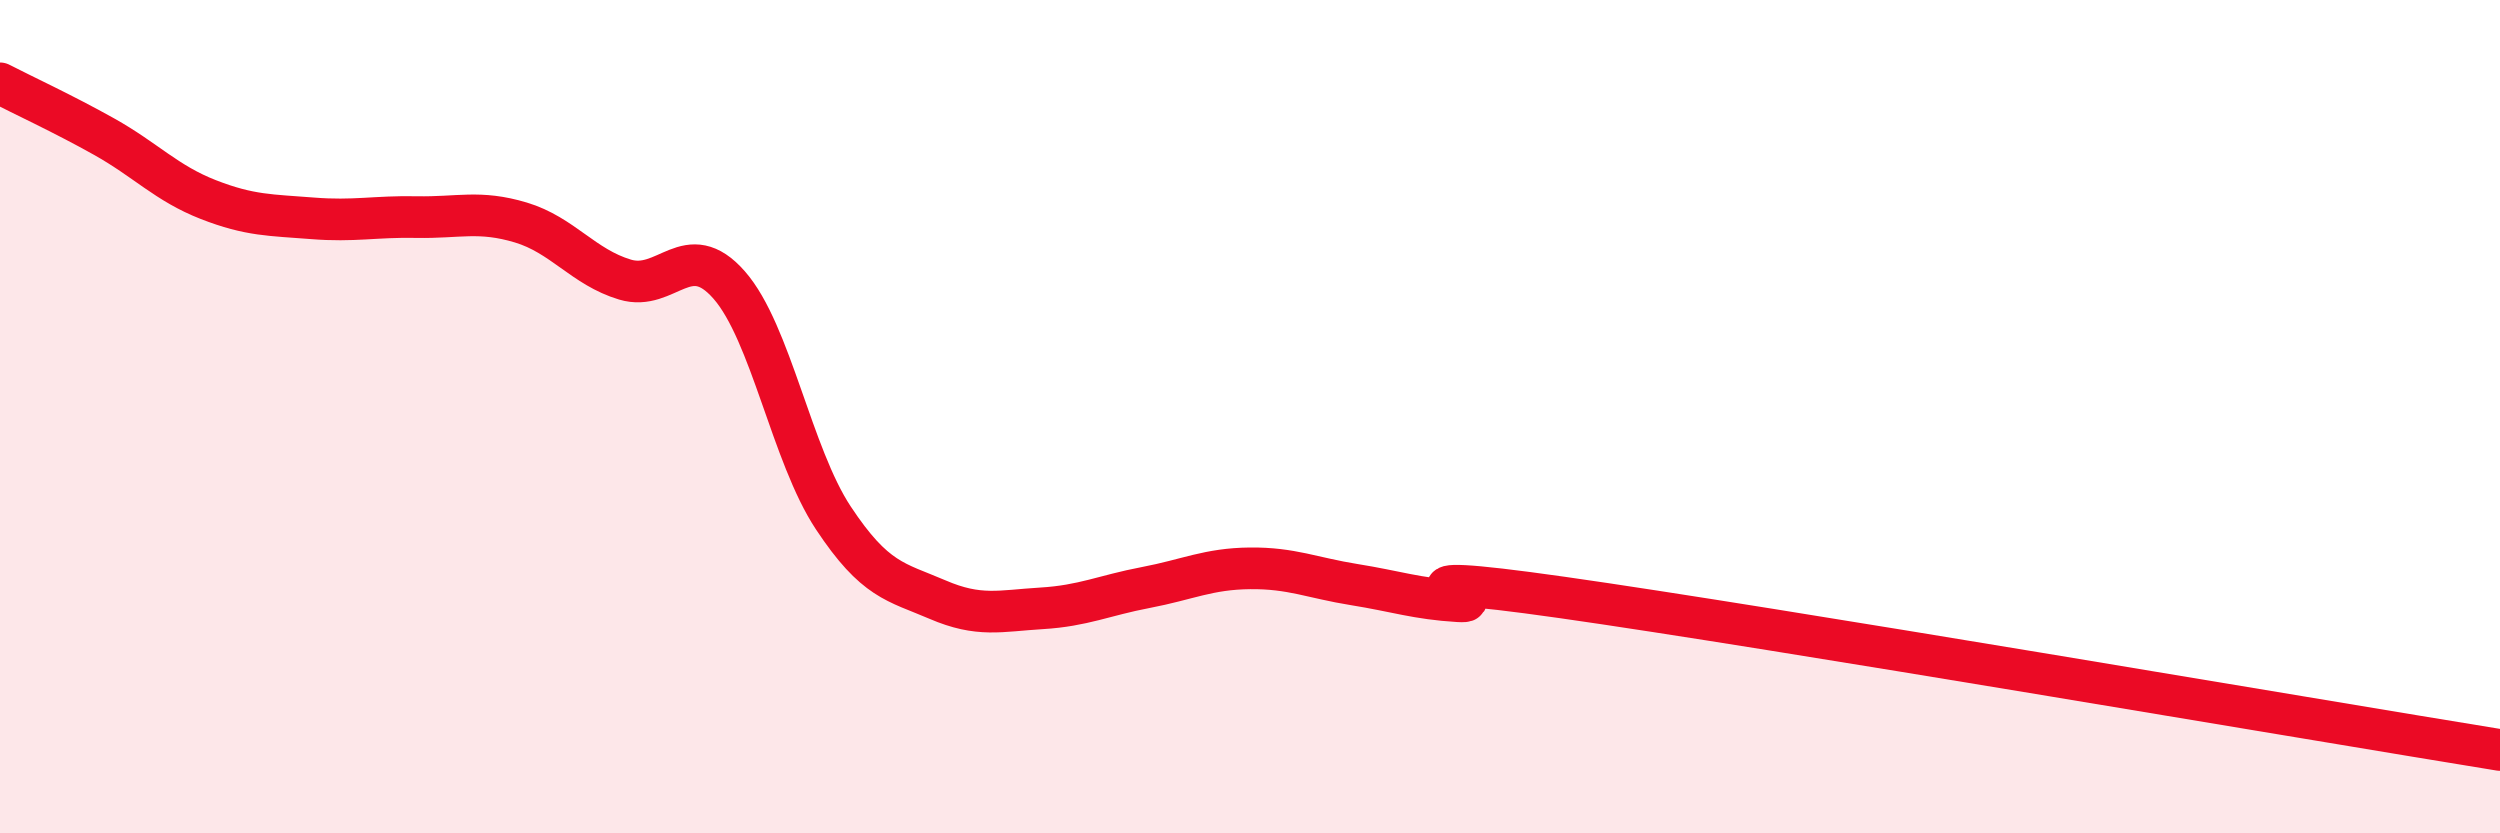
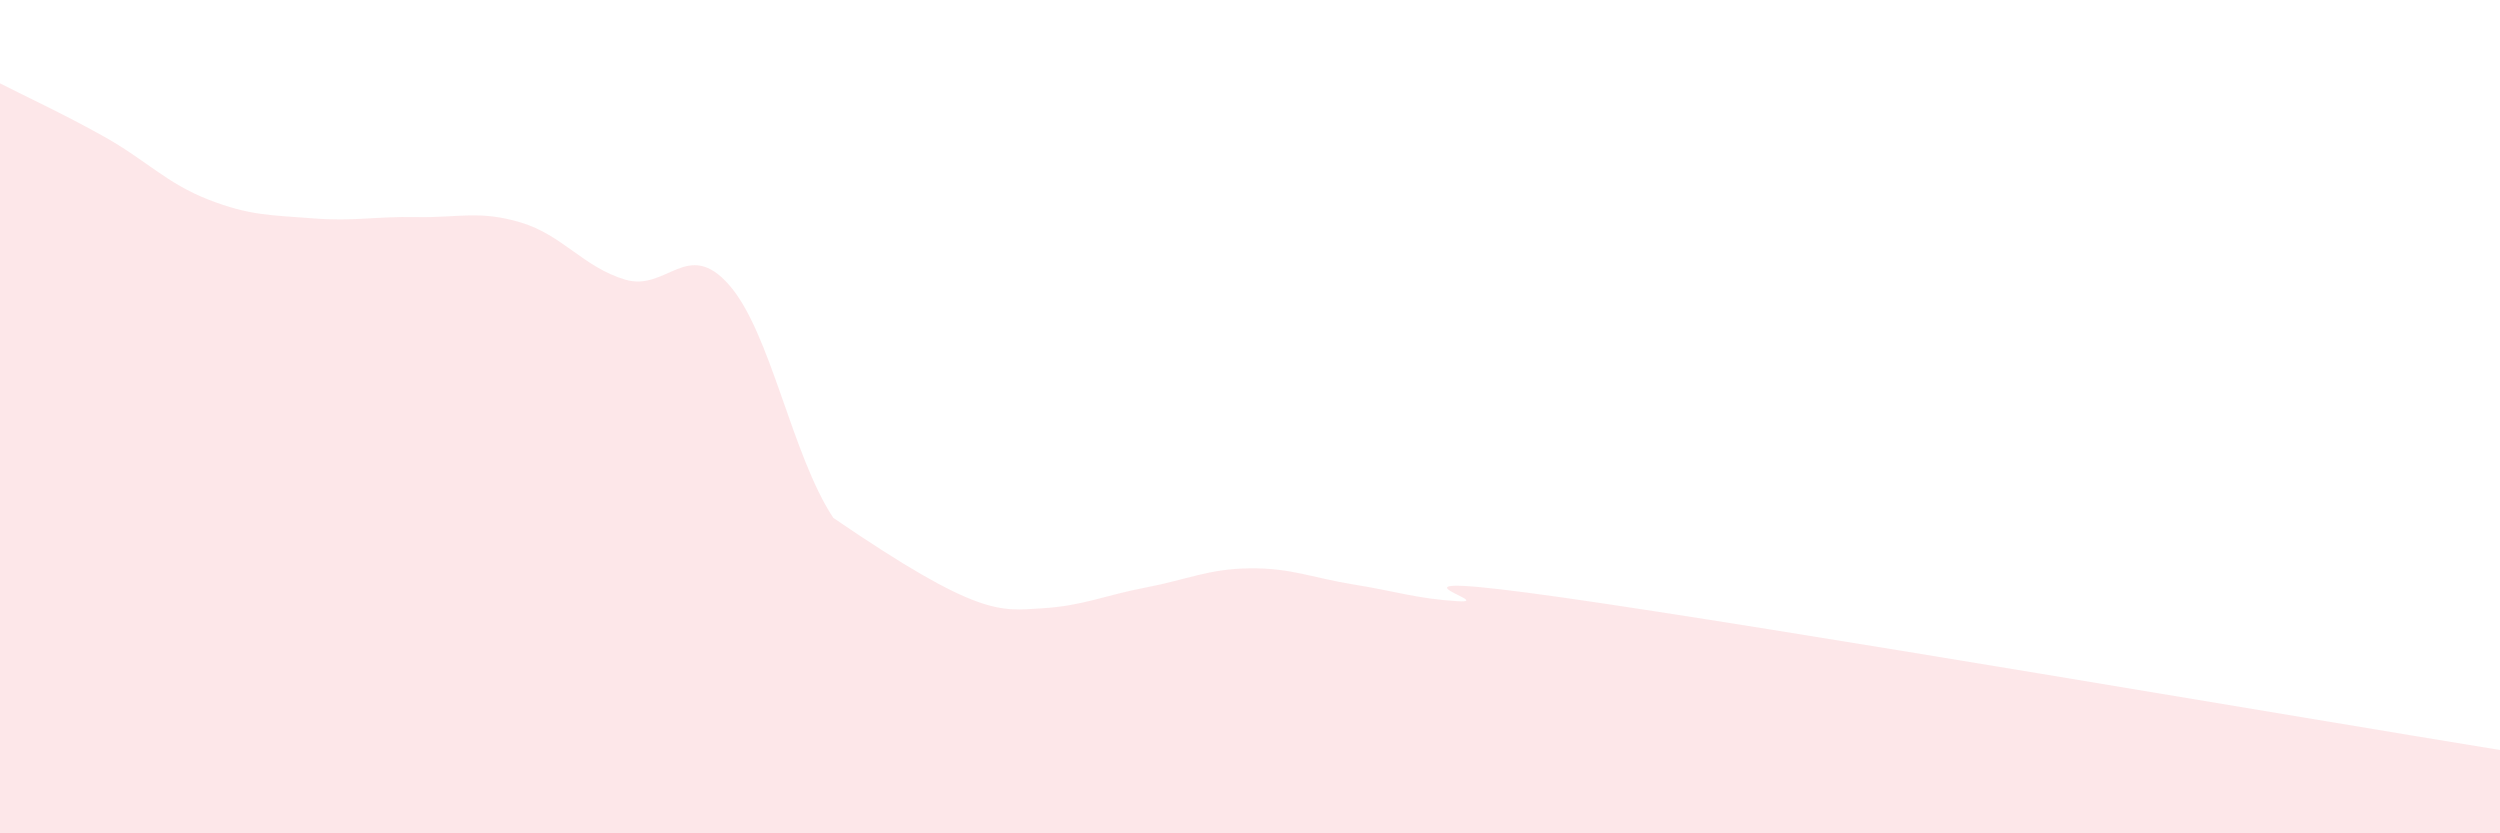
<svg xmlns="http://www.w3.org/2000/svg" width="60" height="20" viewBox="0 0 60 20">
-   <path d="M 0,2 C 0.5,2.26 1.5,2.72 2.5,3.28 C 3.5,3.84 4,4.4 5,4.79 C 6,5.18 6.5,5.16 7.5,5.24 C 8.5,5.32 9,5.19 10,5.21 C 11,5.23 11.5,5.04 12.5,5.34 C 13.5,5.64 14,6.41 15,6.71 C 16,7.01 16.5,5.7 17.5,6.84 C 18.5,7.98 19,10.92 20,12.43 C 21,13.94 21.5,13.96 22.5,14.39 C 23.5,14.82 24,14.66 25,14.6 C 26,14.54 26.5,14.29 27.5,14.1 C 28.5,13.91 29,13.65 30,13.64 C 31,13.63 31.5,13.87 32.5,14.03 C 33.5,14.19 34,14.37 35,14.43 C 36,14.49 32.5,13.63 37.5,14.34 C 42.5,15.05 55.5,17.27 60,18L60 20L0 20Z" fill="#EB0A25" opacity="0.1" stroke-linecap="round" stroke-linejoin="round" />
-   <path d="M 0,2 C 0.5,2.26 1.5,2.72 2.5,3.28 C 3.5,3.84 4,4.4 5,4.79 C 6,5.18 6.5,5.16 7.5,5.24 C 8.5,5.32 9,5.19 10,5.21 C 11,5.23 11.5,5.04 12.5,5.34 C 13.5,5.64 14,6.41 15,6.71 C 16,7.01 16.5,5.7 17.5,6.84 C 18.5,7.98 19,10.92 20,12.43 C 21,13.94 21.5,13.96 22.5,14.39 C 23.5,14.82 24,14.66 25,14.6 C 26,14.54 26.5,14.29 27.5,14.1 C 28.5,13.91 29,13.65 30,13.64 C 31,13.63 31.5,13.87 32.5,14.03 C 33.5,14.19 34,14.37 35,14.43 C 36,14.49 32.5,13.63 37.5,14.34 C 42.5,15.05 55.5,17.27 60,18" stroke="#EB0A25" stroke-width="1" fill="none" stroke-linecap="round" stroke-linejoin="round" />
+   <path d="M 0,2 C 0.5,2.26 1.5,2.72 2.5,3.28 C 3.5,3.84 4,4.4 5,4.79 C 6,5.18 6.5,5.16 7.5,5.24 C 8.5,5.32 9,5.19 10,5.21 C 11,5.23 11.5,5.04 12.5,5.34 C 13.5,5.64 14,6.41 15,6.71 C 16,7.01 16.5,5.7 17.5,6.84 C 18.5,7.98 19,10.92 20,12.43 C 23.5,14.82 24,14.66 25,14.6 C 26,14.54 26.5,14.29 27.5,14.1 C 28.5,13.91 29,13.65 30,13.64 C 31,13.63 31.5,13.87 32.5,14.03 C 33.5,14.19 34,14.37 35,14.43 C 36,14.49 32.5,13.63 37.5,14.34 C 42.5,15.05 55.5,17.27 60,18L60 20L0 20Z" fill="#EB0A25" opacity="0.1" stroke-linecap="round" stroke-linejoin="round" />
</svg>